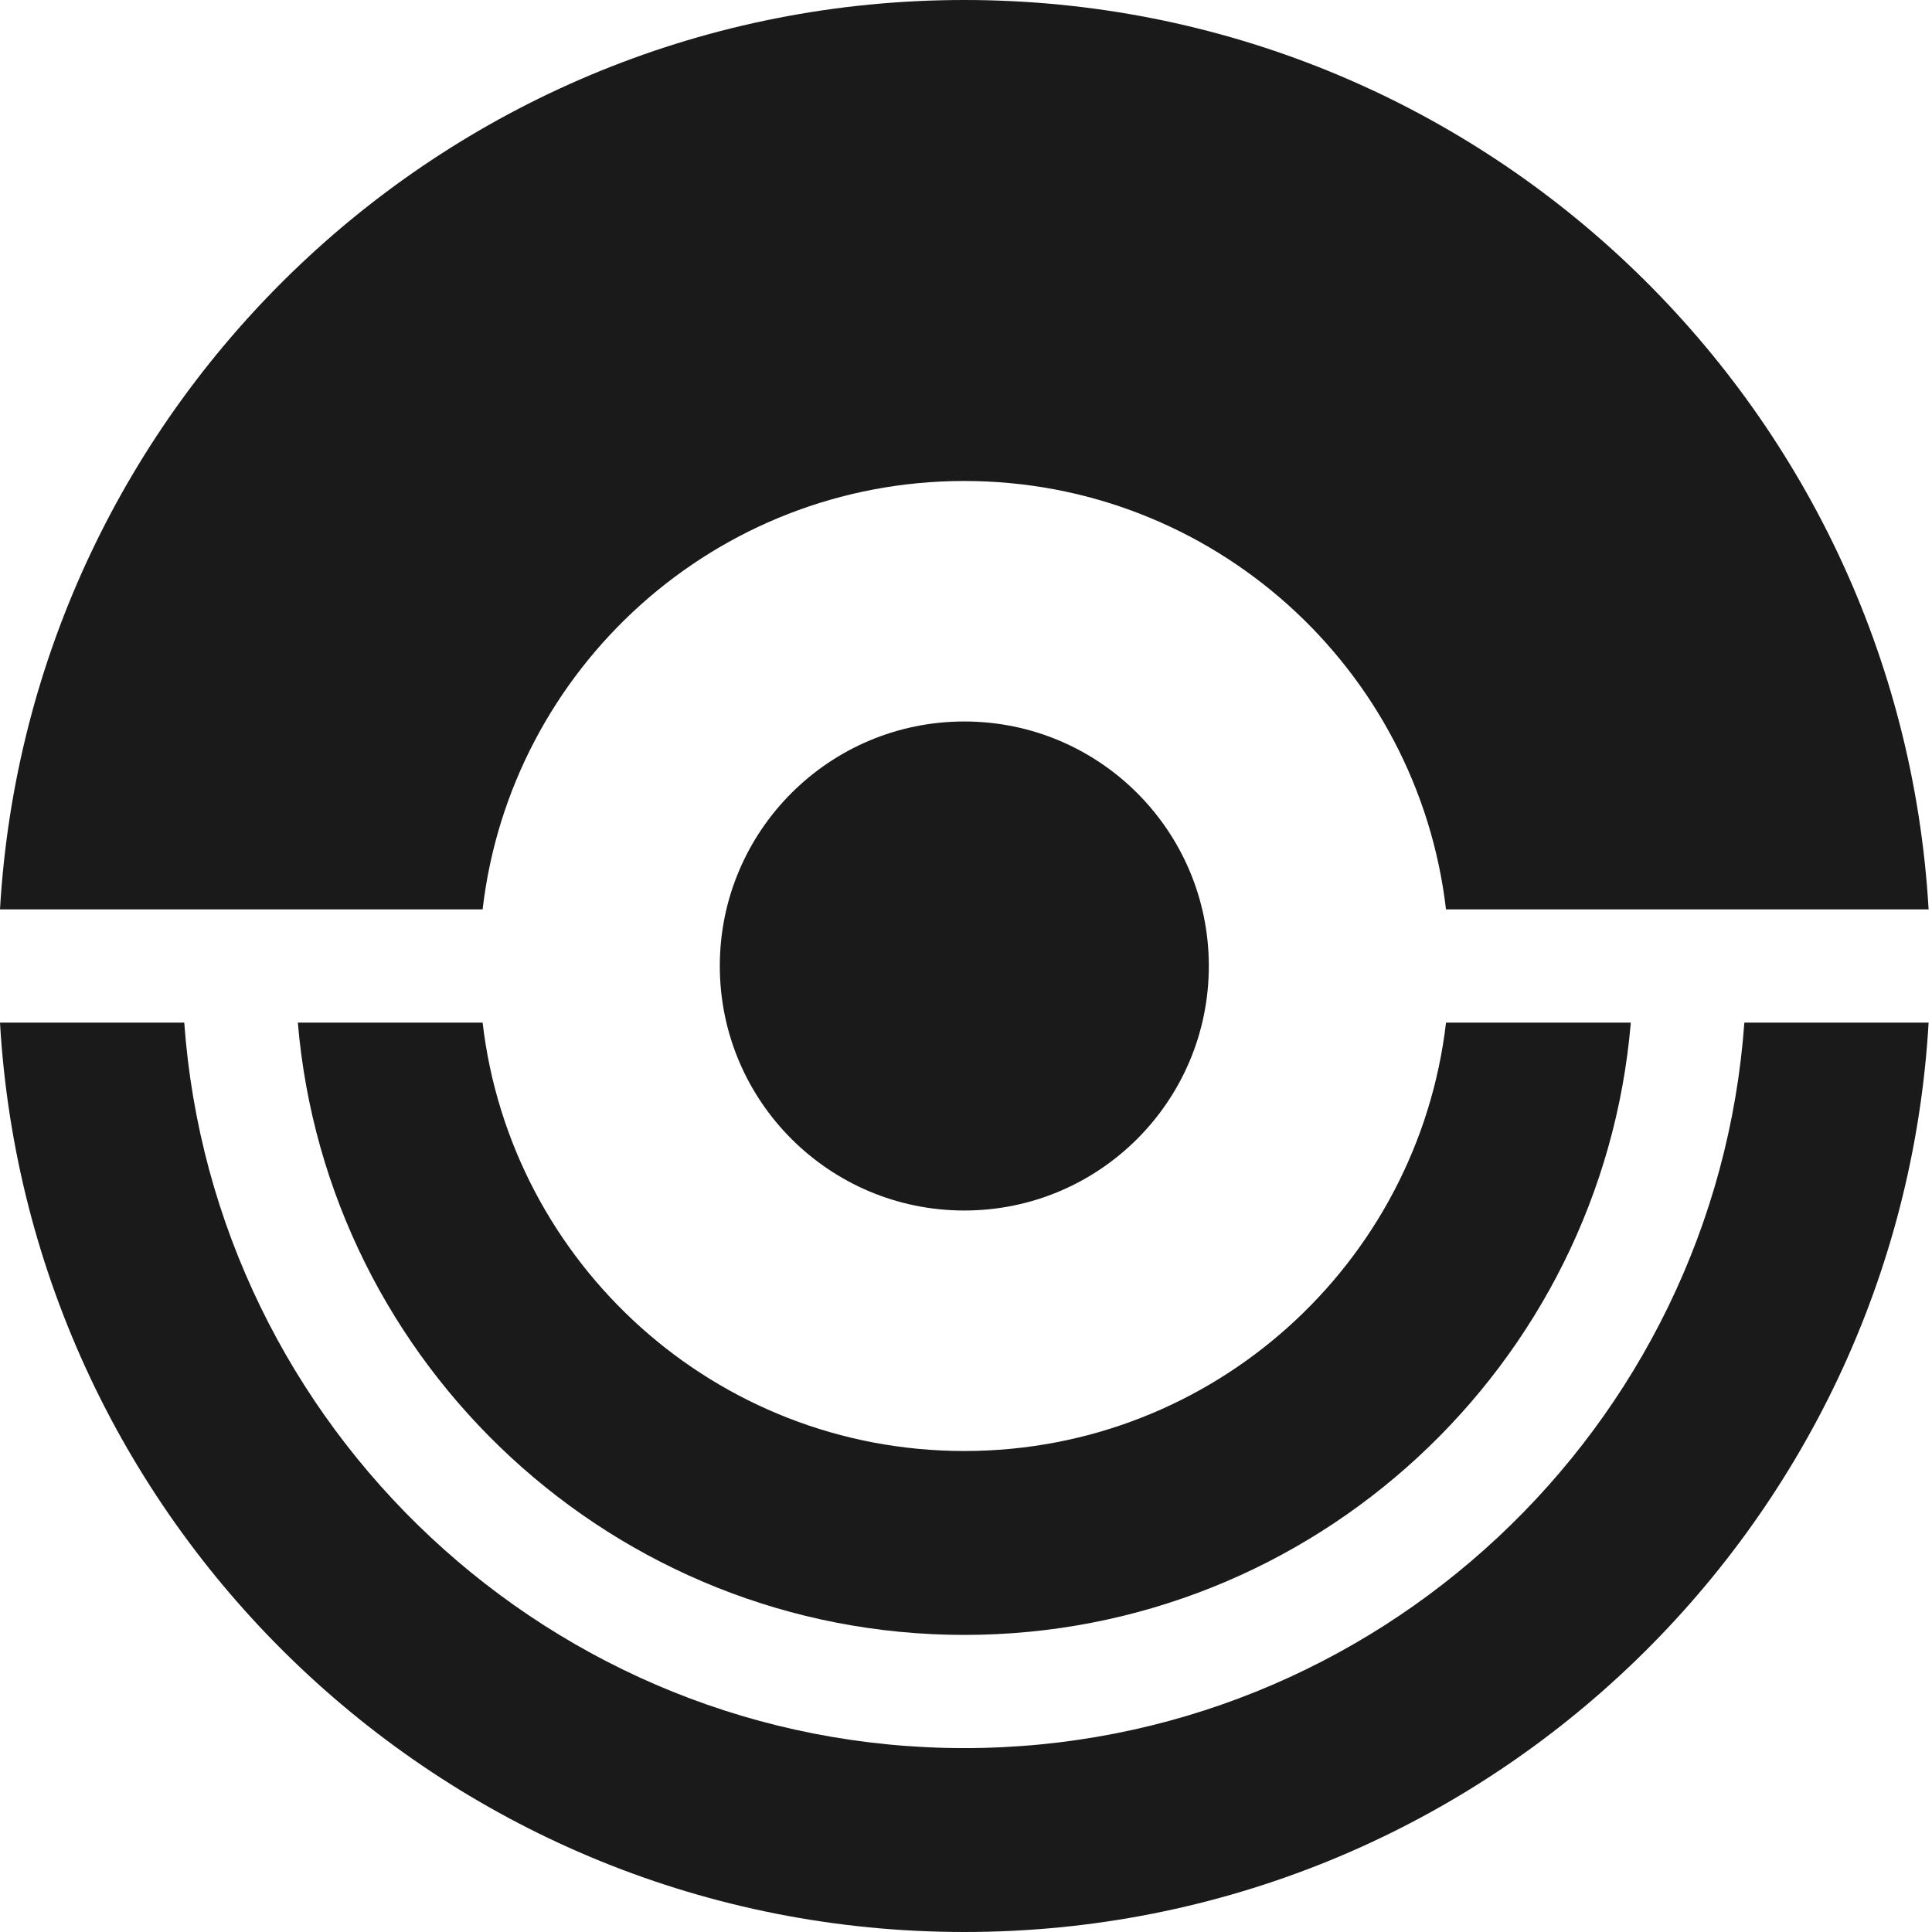
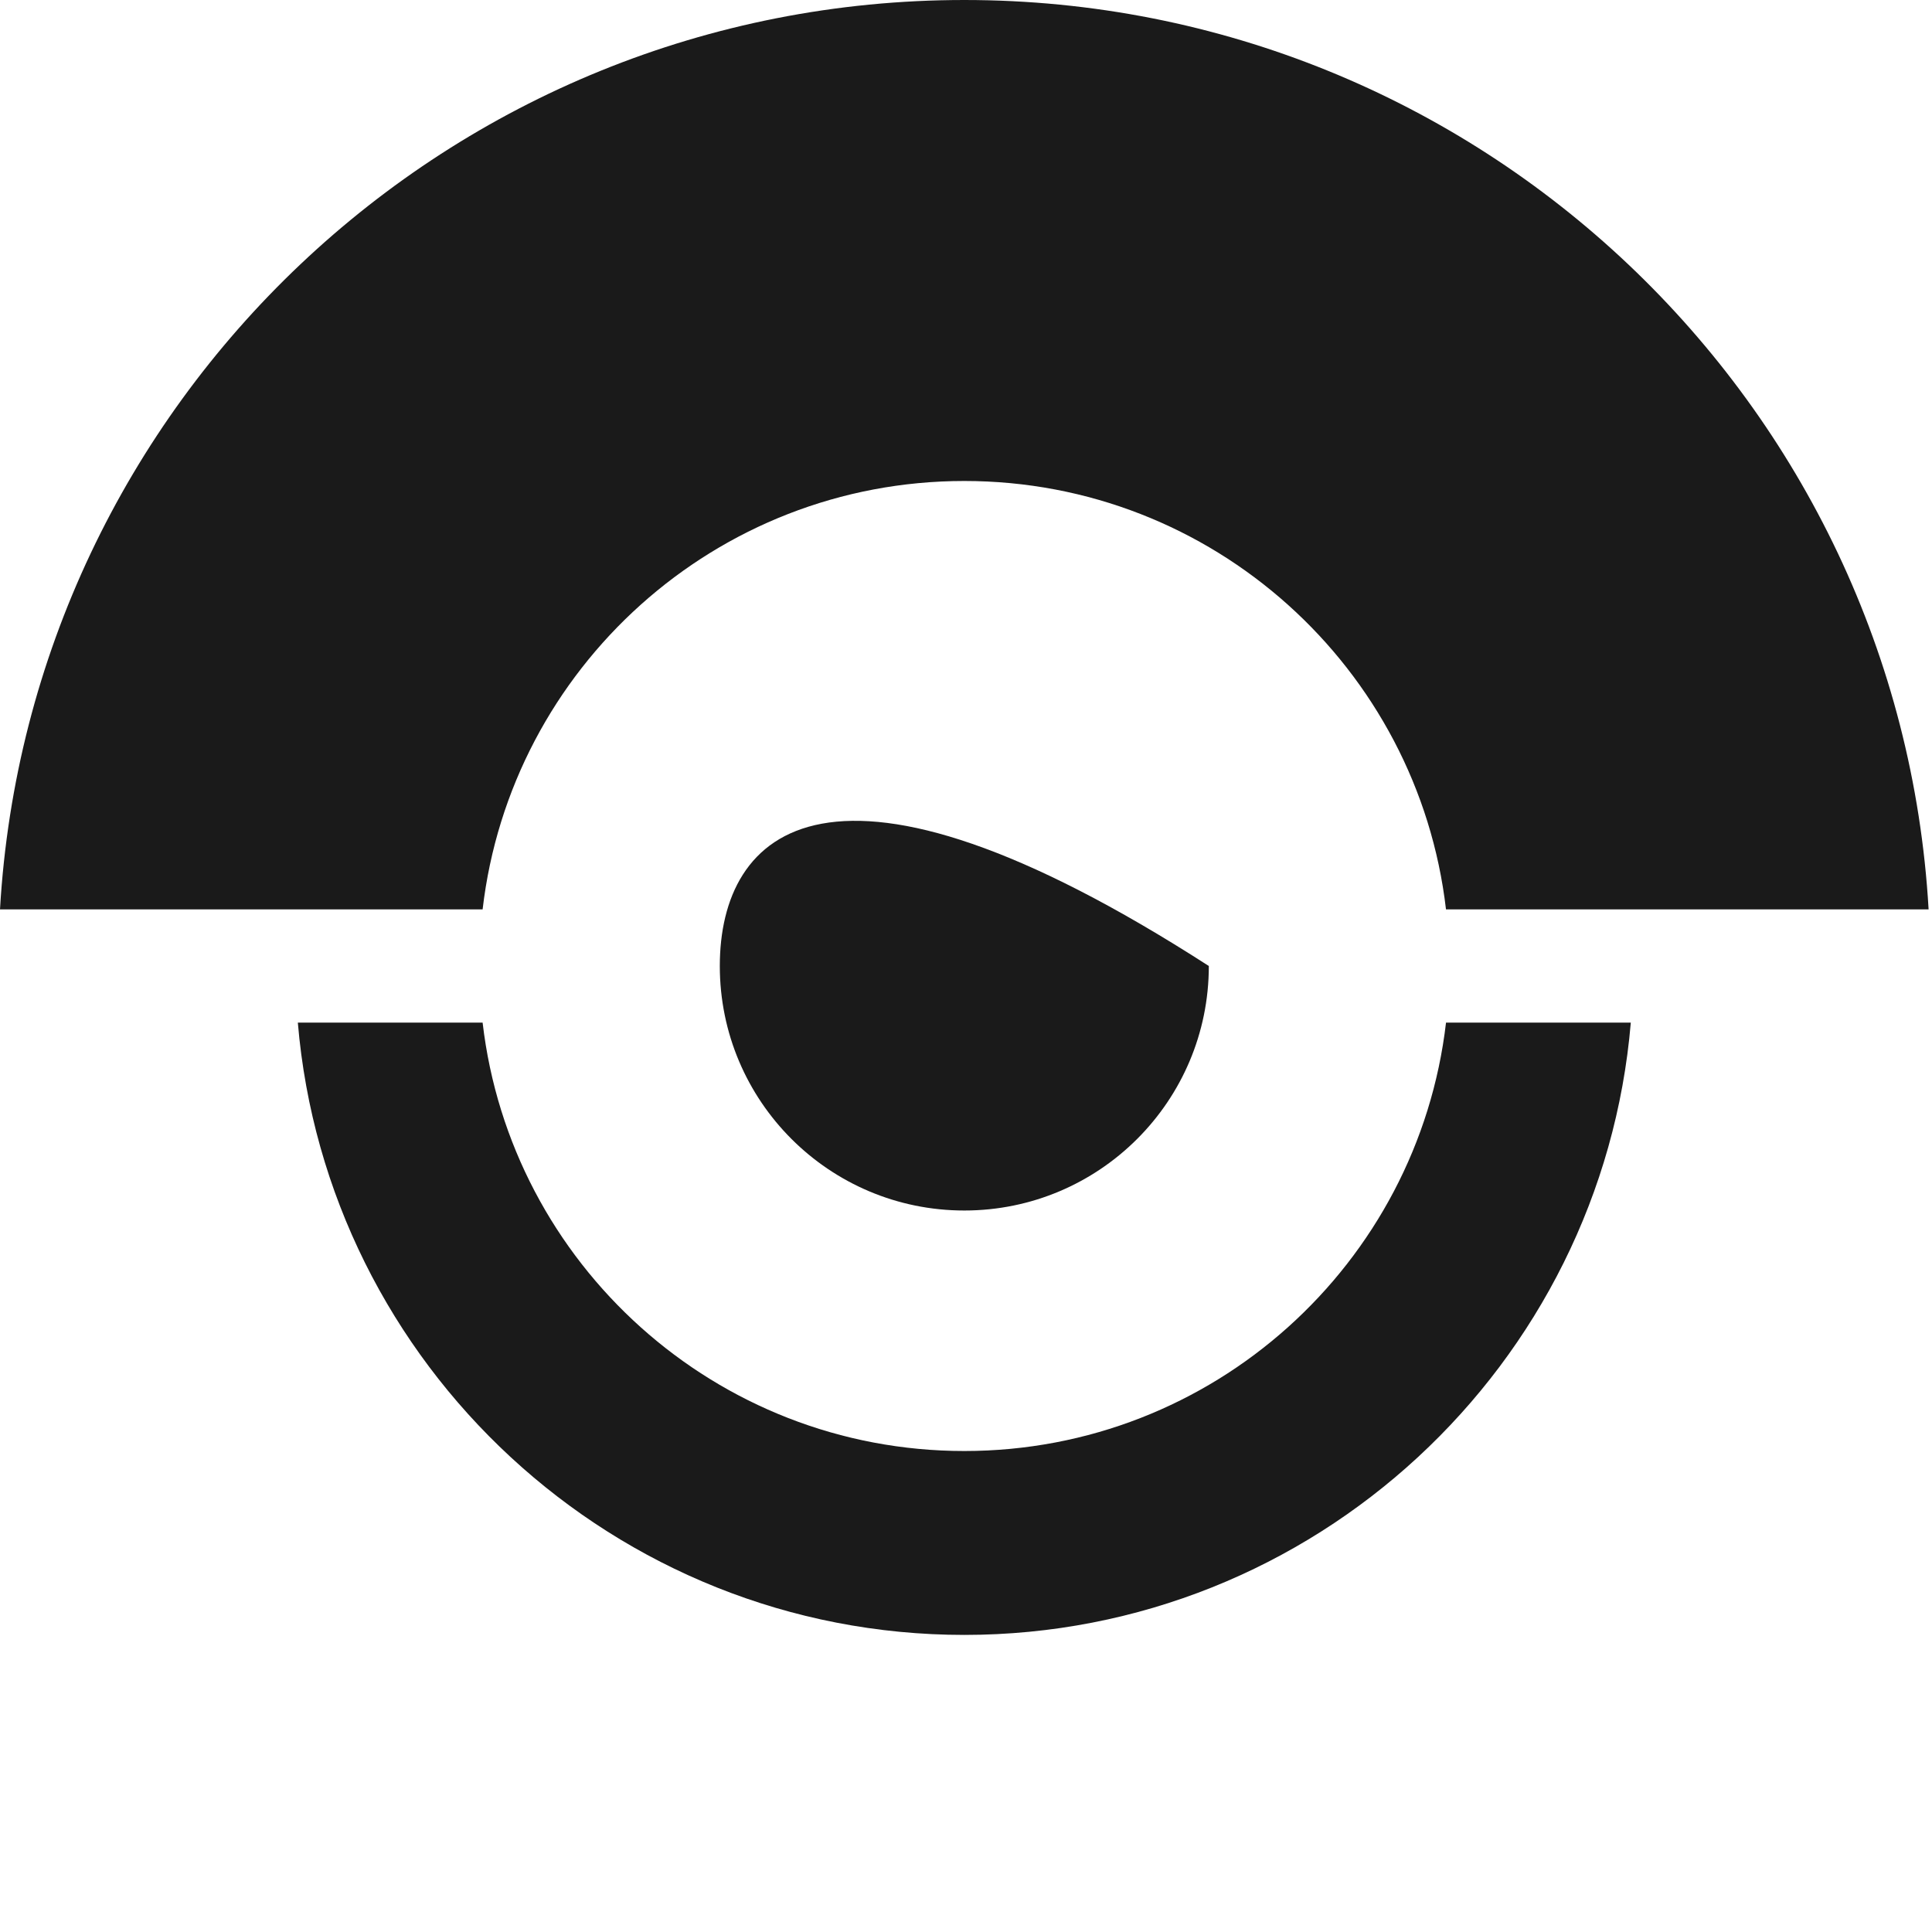
<svg xmlns="http://www.w3.org/2000/svg" width="70" height="70" viewBox="0 0 70 70" fill="none">
  <path d="M34.939 52.573C25.928 52.573 18.502 45.789 17.486 37.051H10.791C11.836 49.458 22.266 59.236 34.939 59.236C47.612 59.236 58.042 49.458 59.087 37.051H52.392C51.376 45.789 43.95 52.573 34.939 52.573Z" fill="#1A1A1A" />
-   <path d="M34.939 70C53.58 70 68.815 55.426 69.877 37.051H63.201C62.147 51.722 49.874 63.337 34.939 63.337C20.003 63.337 7.731 51.722 6.676 37.051H0C1.062 55.426 16.297 70 34.939 70Z" fill="#1A1A1A" />
  <path d="M34.939 17.427C43.95 17.427 51.376 24.211 52.391 32.949H69.877C68.815 14.574 53.58 0 34.939 0C16.297 0 1.062 14.574 0 32.949H17.486C18.502 24.211 25.927 17.427 34.939 17.427Z" fill="#1A1A1A" />
-   <path d="M34.939 43.859C39.832 43.859 43.798 39.893 43.798 35C43.798 30.107 39.832 26.141 34.939 26.141C30.046 26.141 26.08 30.107 26.08 35C26.08 39.893 30.046 43.859 34.939 43.859Z" fill="#1A1A1A" />
+   <path d="M34.939 43.859C39.832 43.859 43.798 39.893 43.798 35C30.046 26.141 26.08 30.107 26.08 35C26.08 39.893 30.046 43.859 34.939 43.859Z" fill="#1A1A1A" />
</svg>